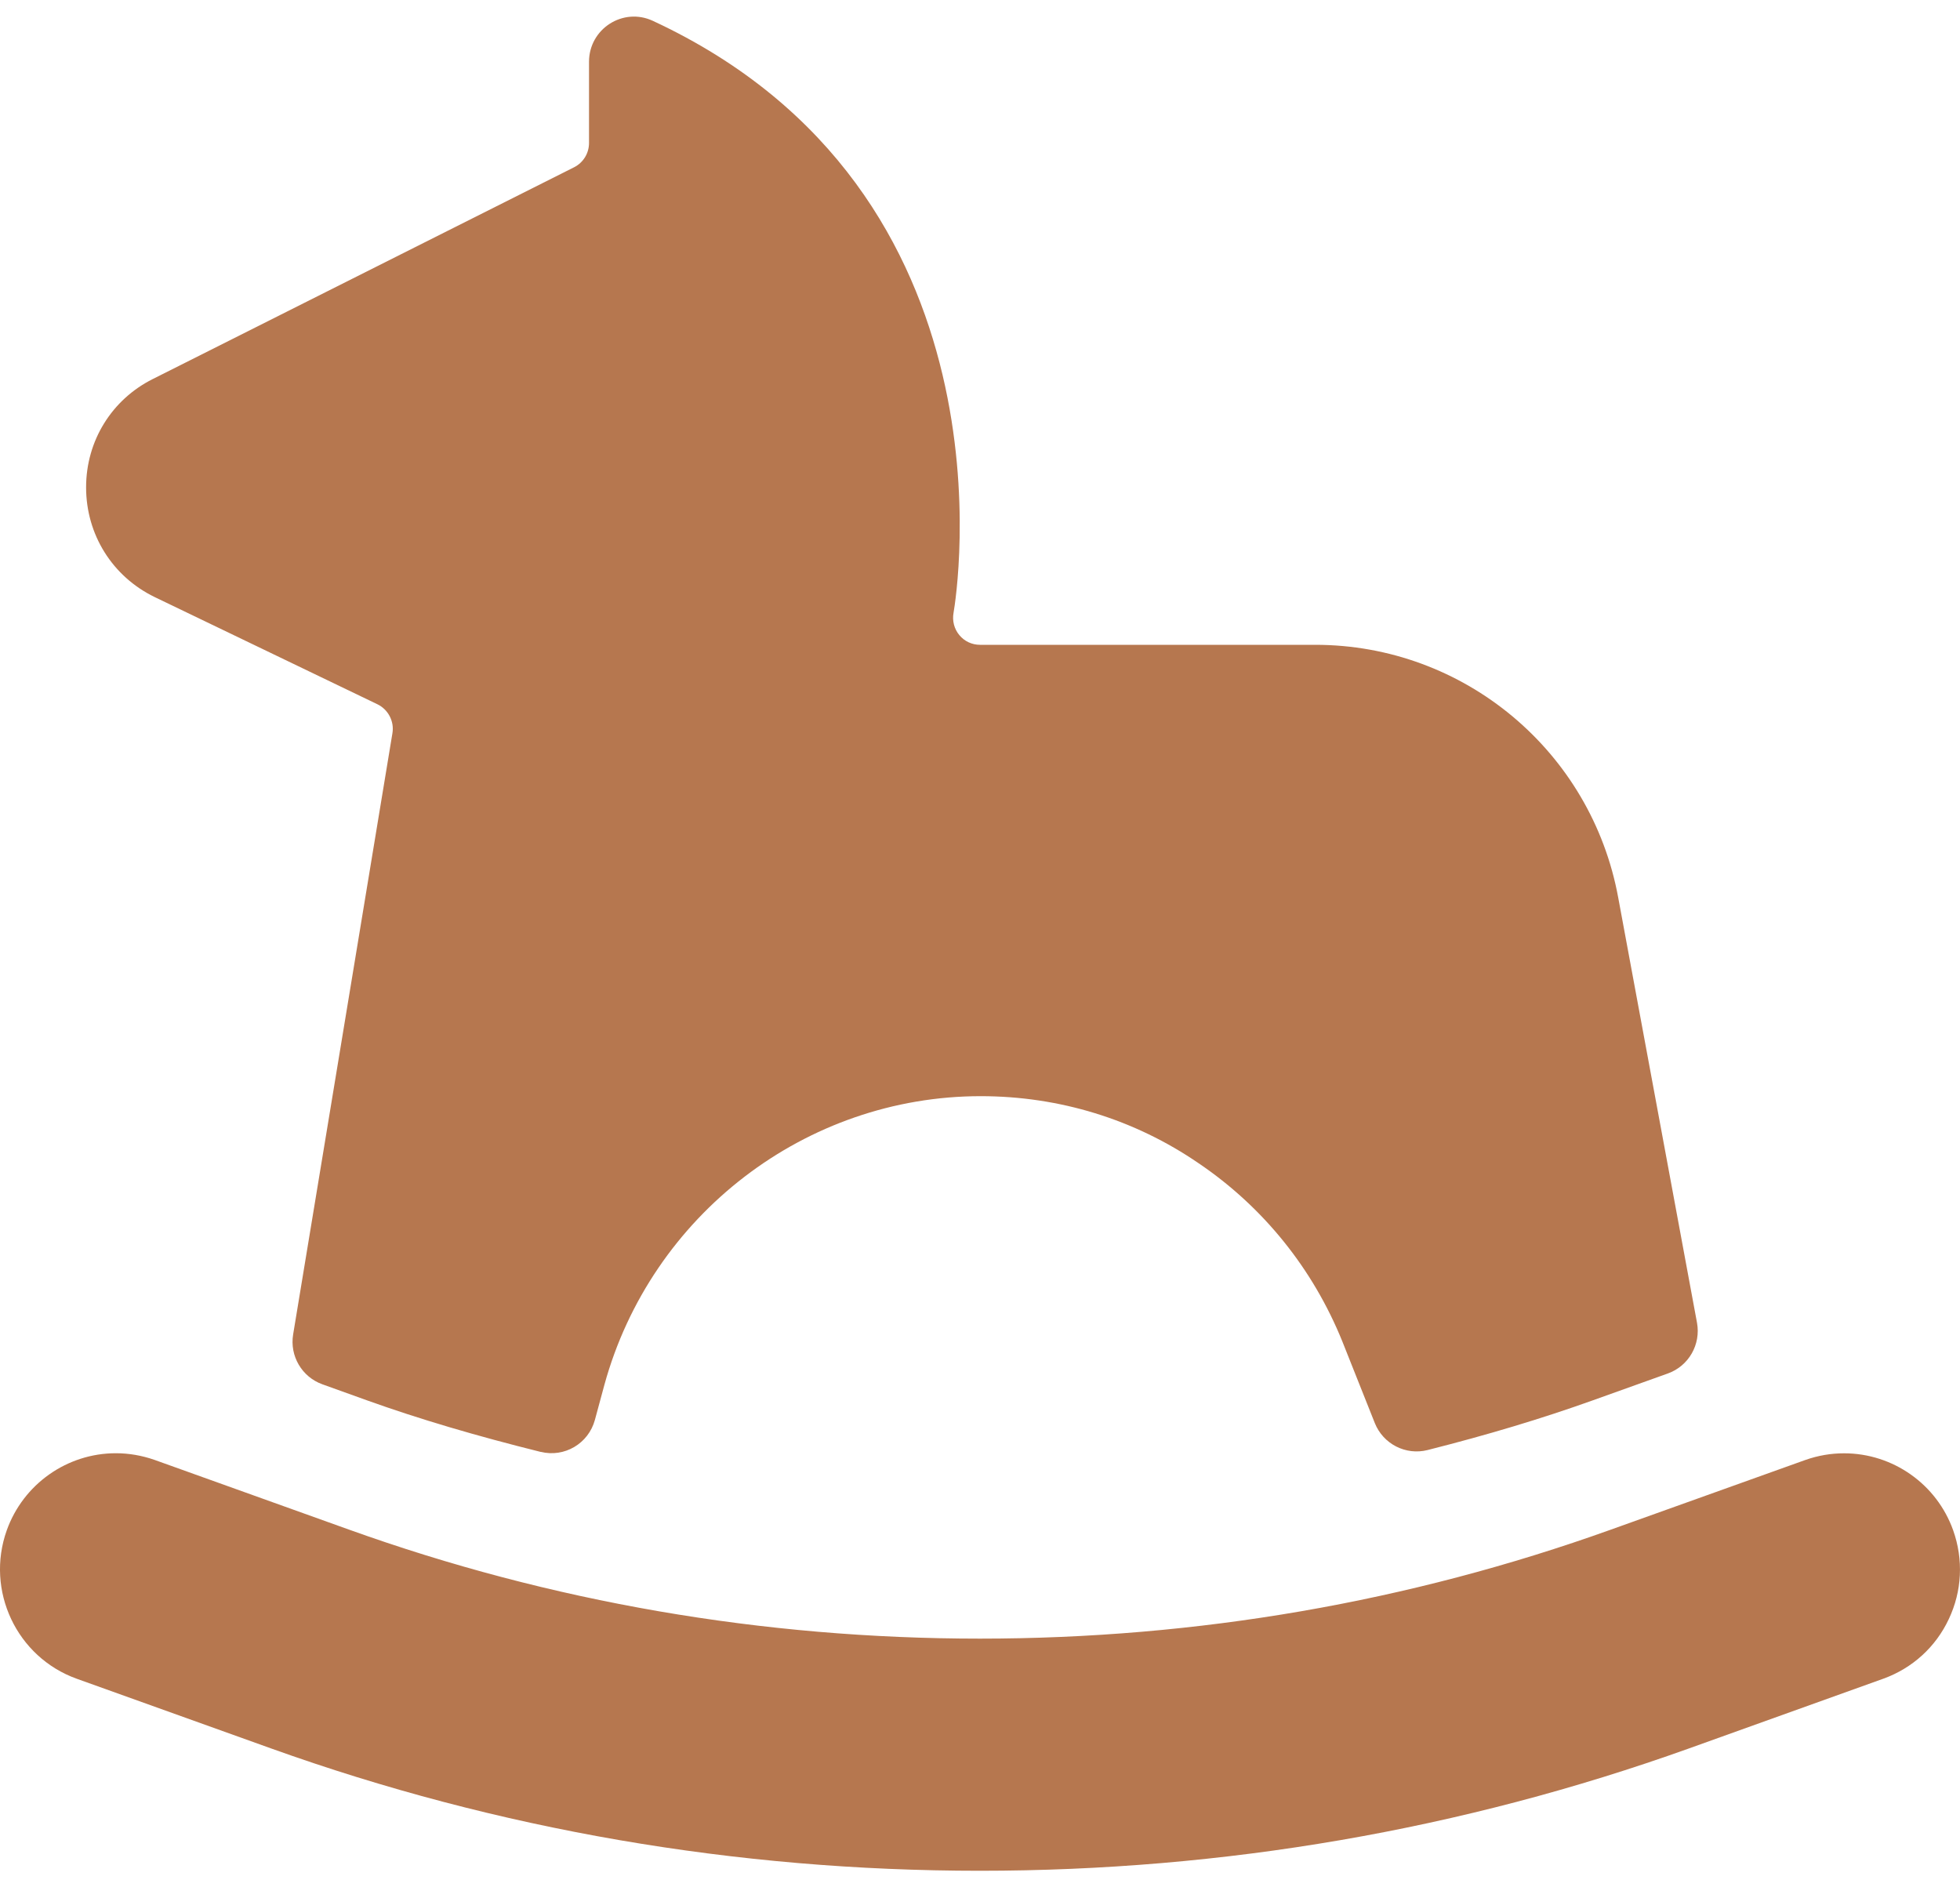
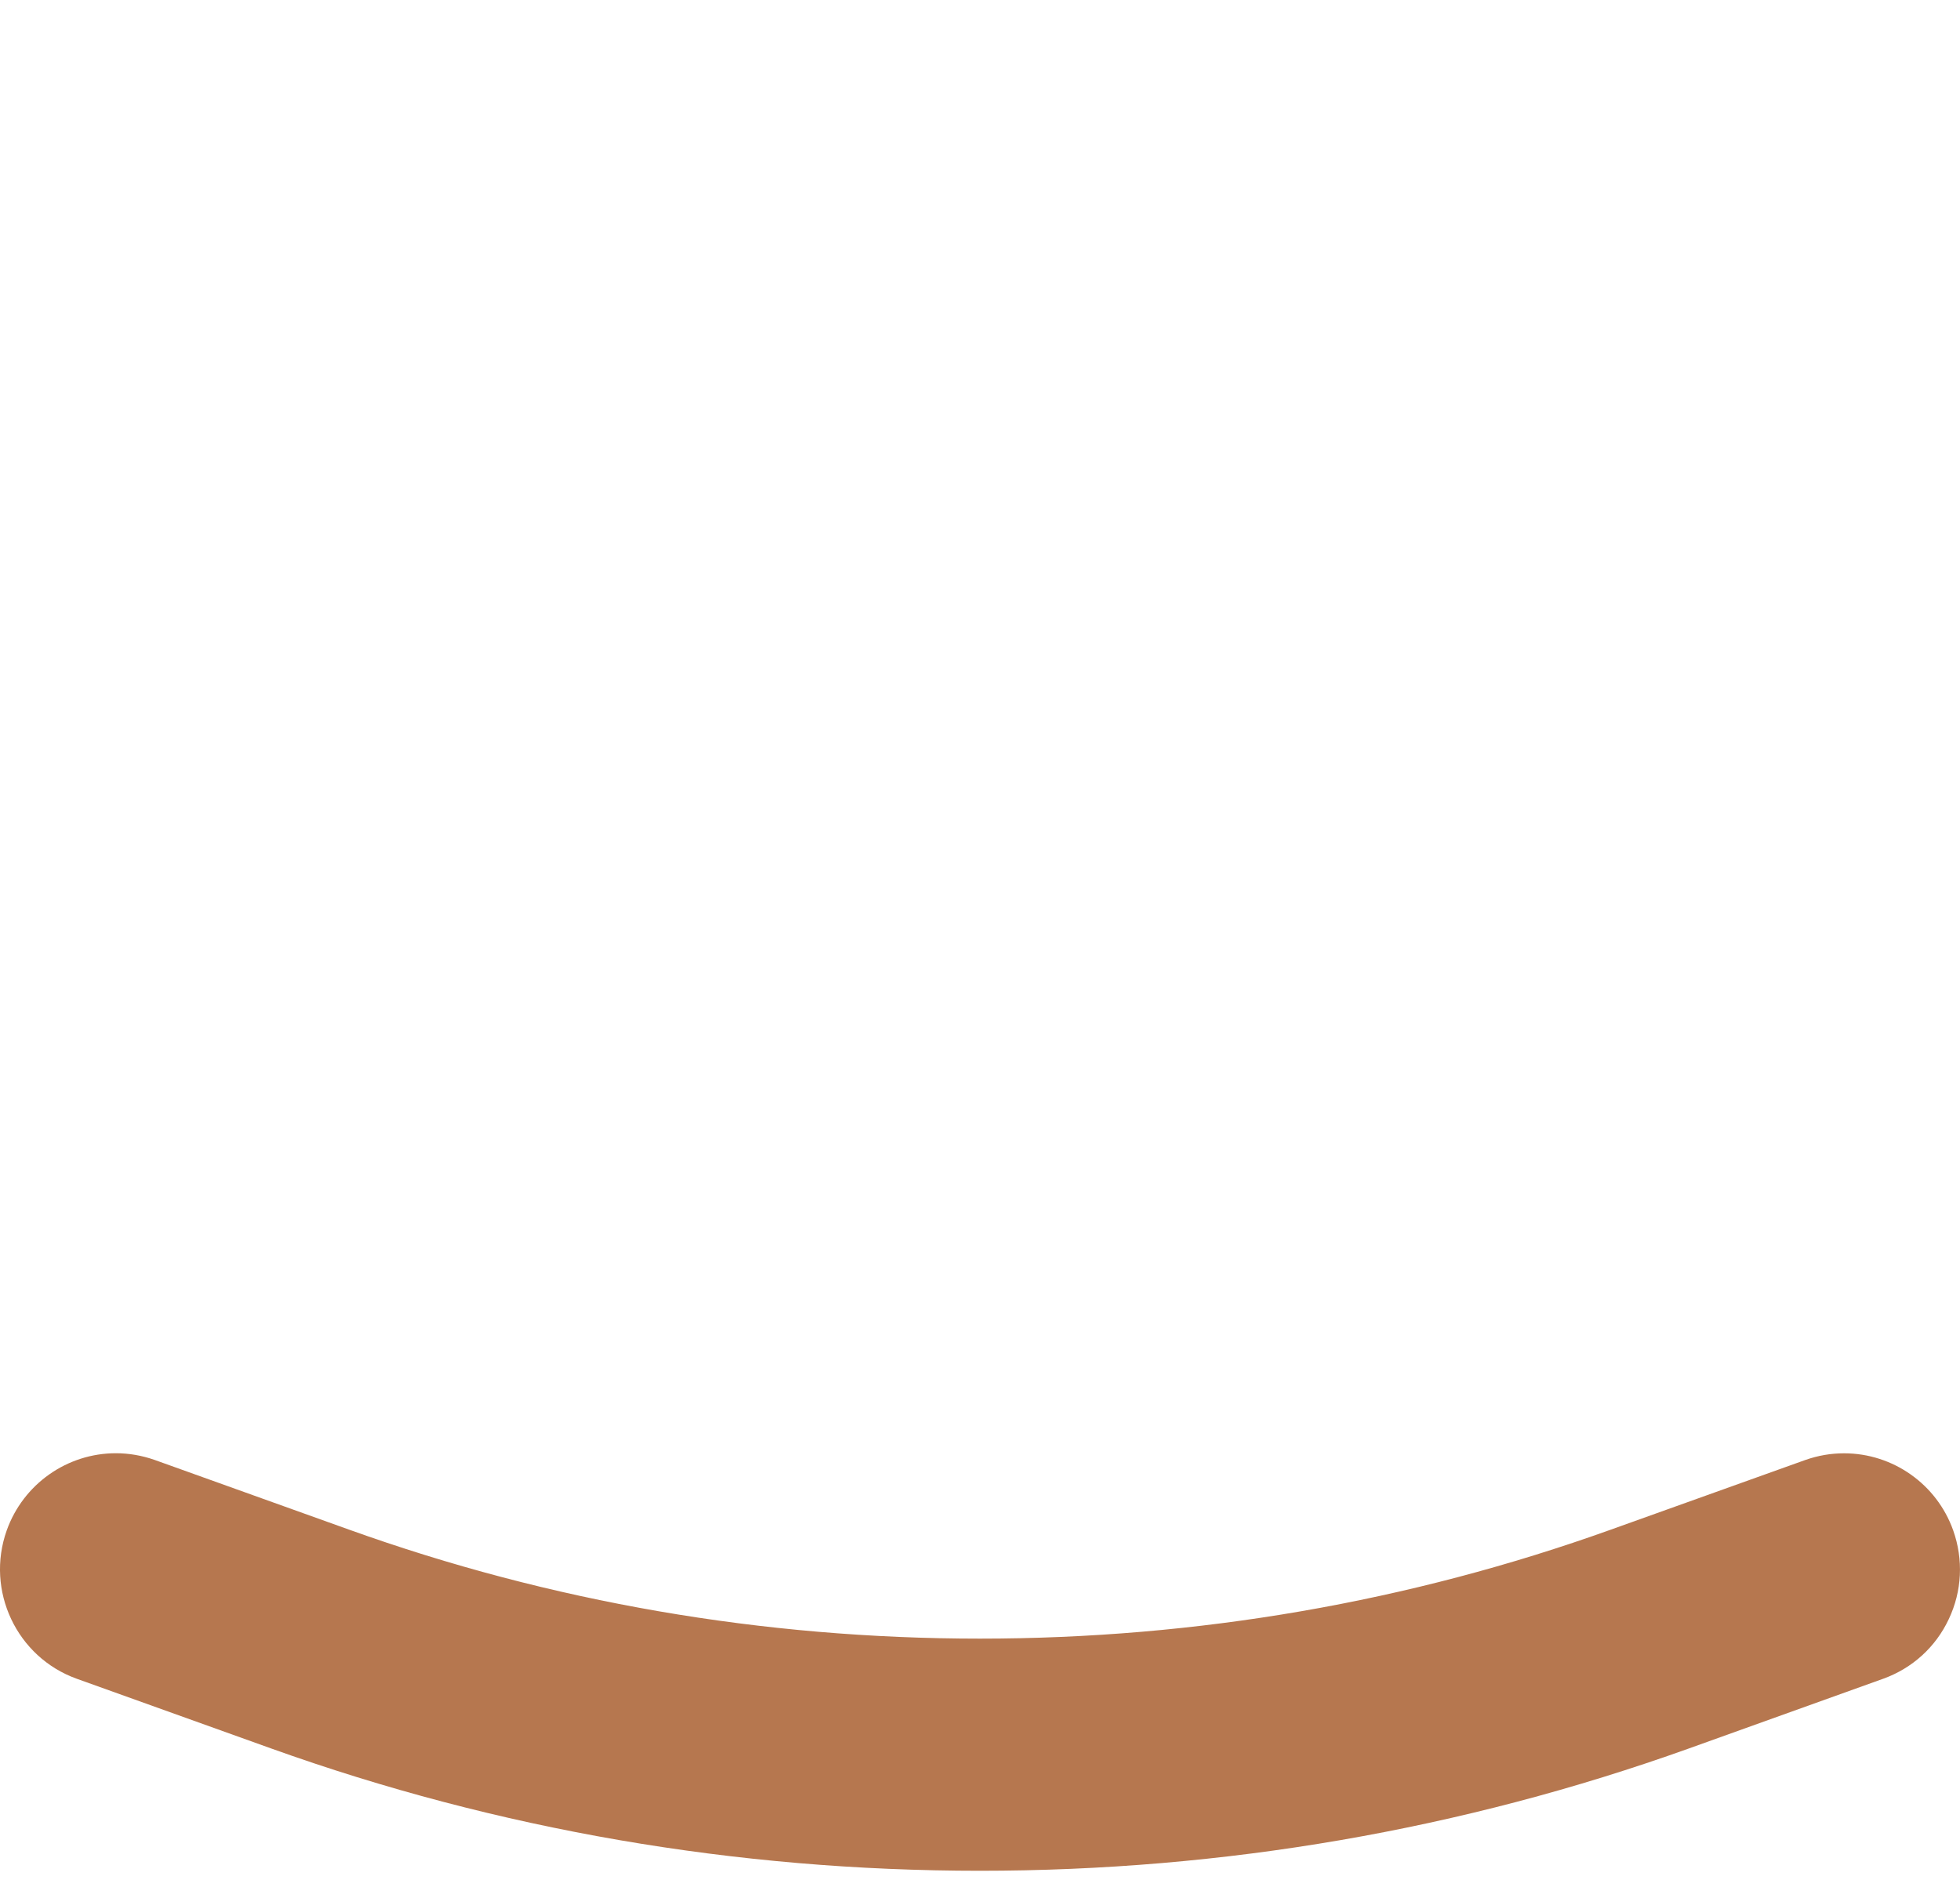
<svg xmlns="http://www.w3.org/2000/svg" width="27" height="26" viewBox="0 0 27 26" fill="none">
  <path d="M13.498 25.772C10.139 25.772 6.855 25.205 3.738 24.088L1.058 23.127C0.23 22.83 -0.203 21.913 0.093 21.082C0.32 20.446 0.923 20.02 1.596 20.02C1.776 20.02 1.954 20.051 2.127 20.111L4.81 21.073C7.586 22.069 10.51 22.574 13.499 22.574C16.488 22.574 19.412 22.069 22.189 21.073L24.869 20.113C25.045 20.051 25.223 20.021 25.403 20.021C26.077 20.021 26.68 20.447 26.906 21.082C27.049 21.485 27.028 21.919 26.846 22.304C26.666 22.689 26.345 22.981 25.944 23.126L23.263 24.088C20.141 25.206 16.856 25.772 13.498 25.772Z" fill="#B6774F" />
-   <path d="M7.449 20.002C6.556 19.78 5.775 19.549 5.06 19.293L4.44 19.07C4.159 18.969 3.989 18.68 4.038 18.384L5.406 10.1C5.433 9.938 5.348 9.775 5.201 9.703L2.13 8.225C1.546 7.941 1.186 7.362 1.186 6.714C1.186 6.066 1.546 5.502 2.102 5.223L7.909 2.304C8.035 2.24 8.114 2.112 8.114 1.97V0.851C8.114 0.397 8.583 0.096 8.993 0.287C14.068 2.646 13.177 8.204 13.136 8.439C13.115 8.553 13.145 8.665 13.216 8.75C13.286 8.835 13.39 8.883 13.5 8.883H18.118C20.166 8.883 21.922 10.348 22.292 12.367L23.377 18.222C23.432 18.522 23.263 18.818 22.976 18.921L21.94 19.292C21.241 19.542 20.497 19.766 19.666 19.976C19.366 20.052 19.055 19.894 18.939 19.605L18.491 18.479C18.086 17.478 17.402 16.628 16.513 16.026C15.63 15.42 14.592 15.101 13.51 15.101C11.101 15.101 8.97 16.736 8.326 19.077L8.195 19.561C8.106 19.887 7.776 20.082 7.449 20.001L7.449 20.002Z" fill="#B6774F" />
</svg>